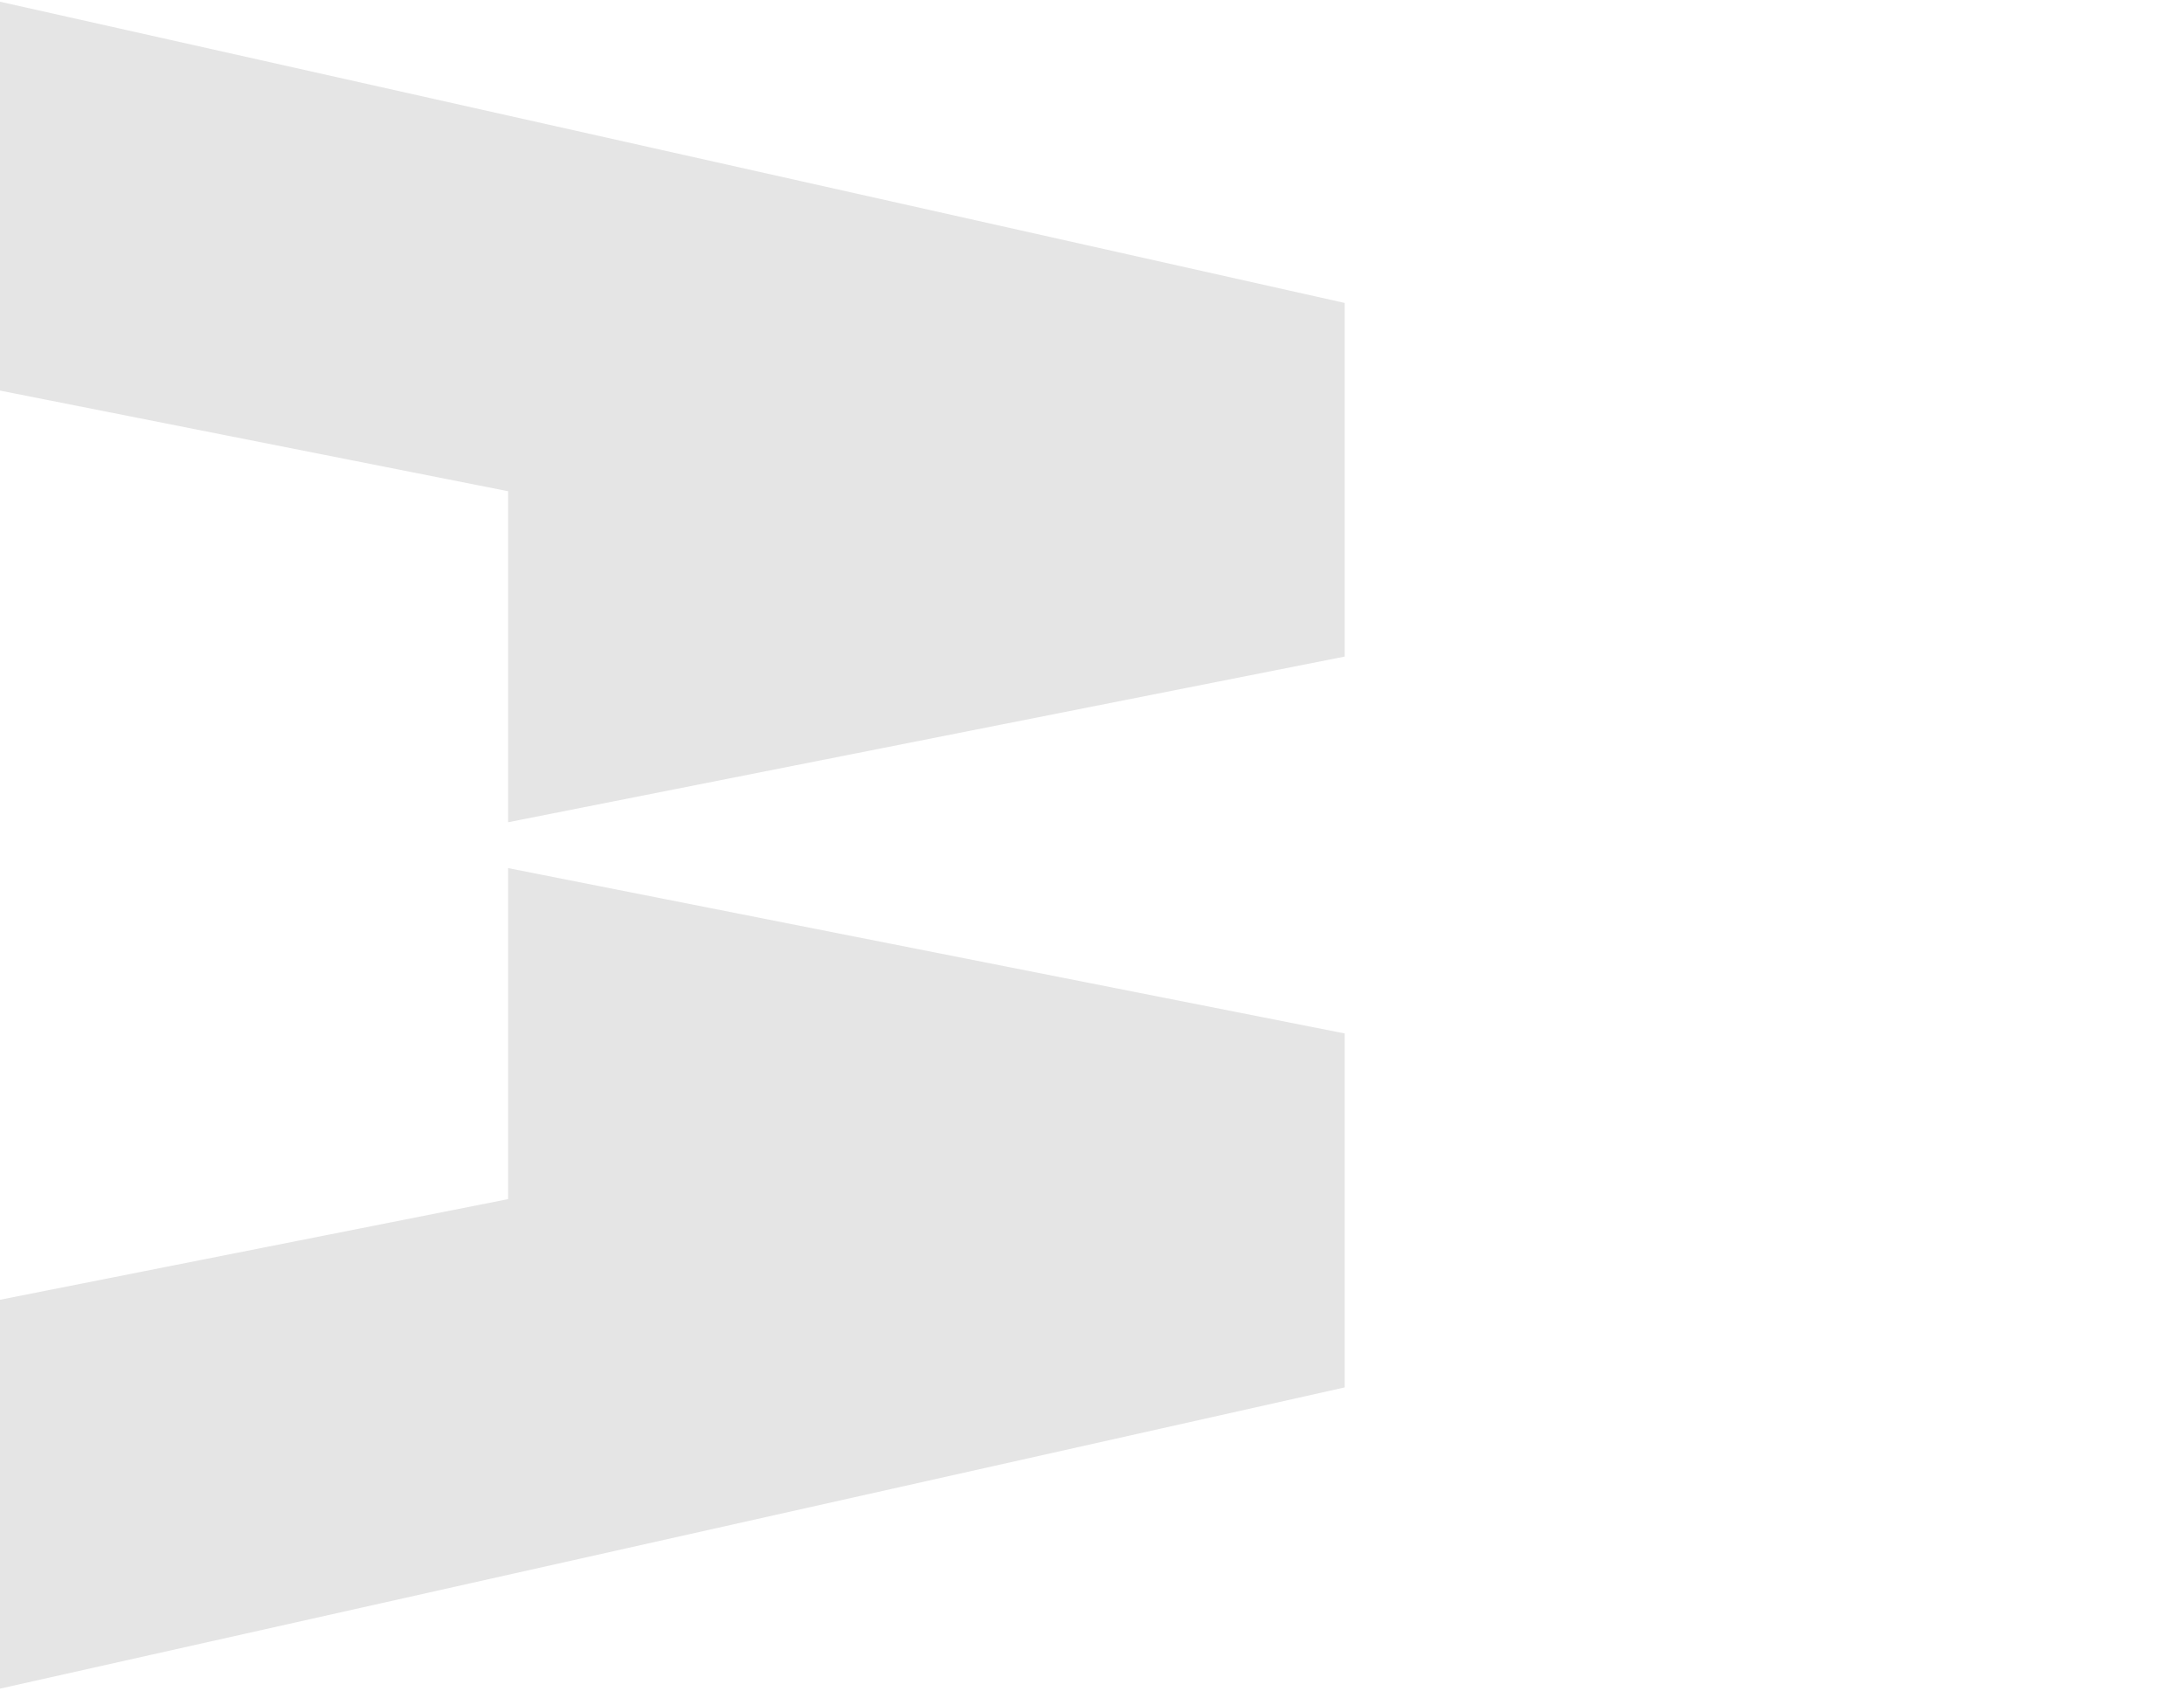
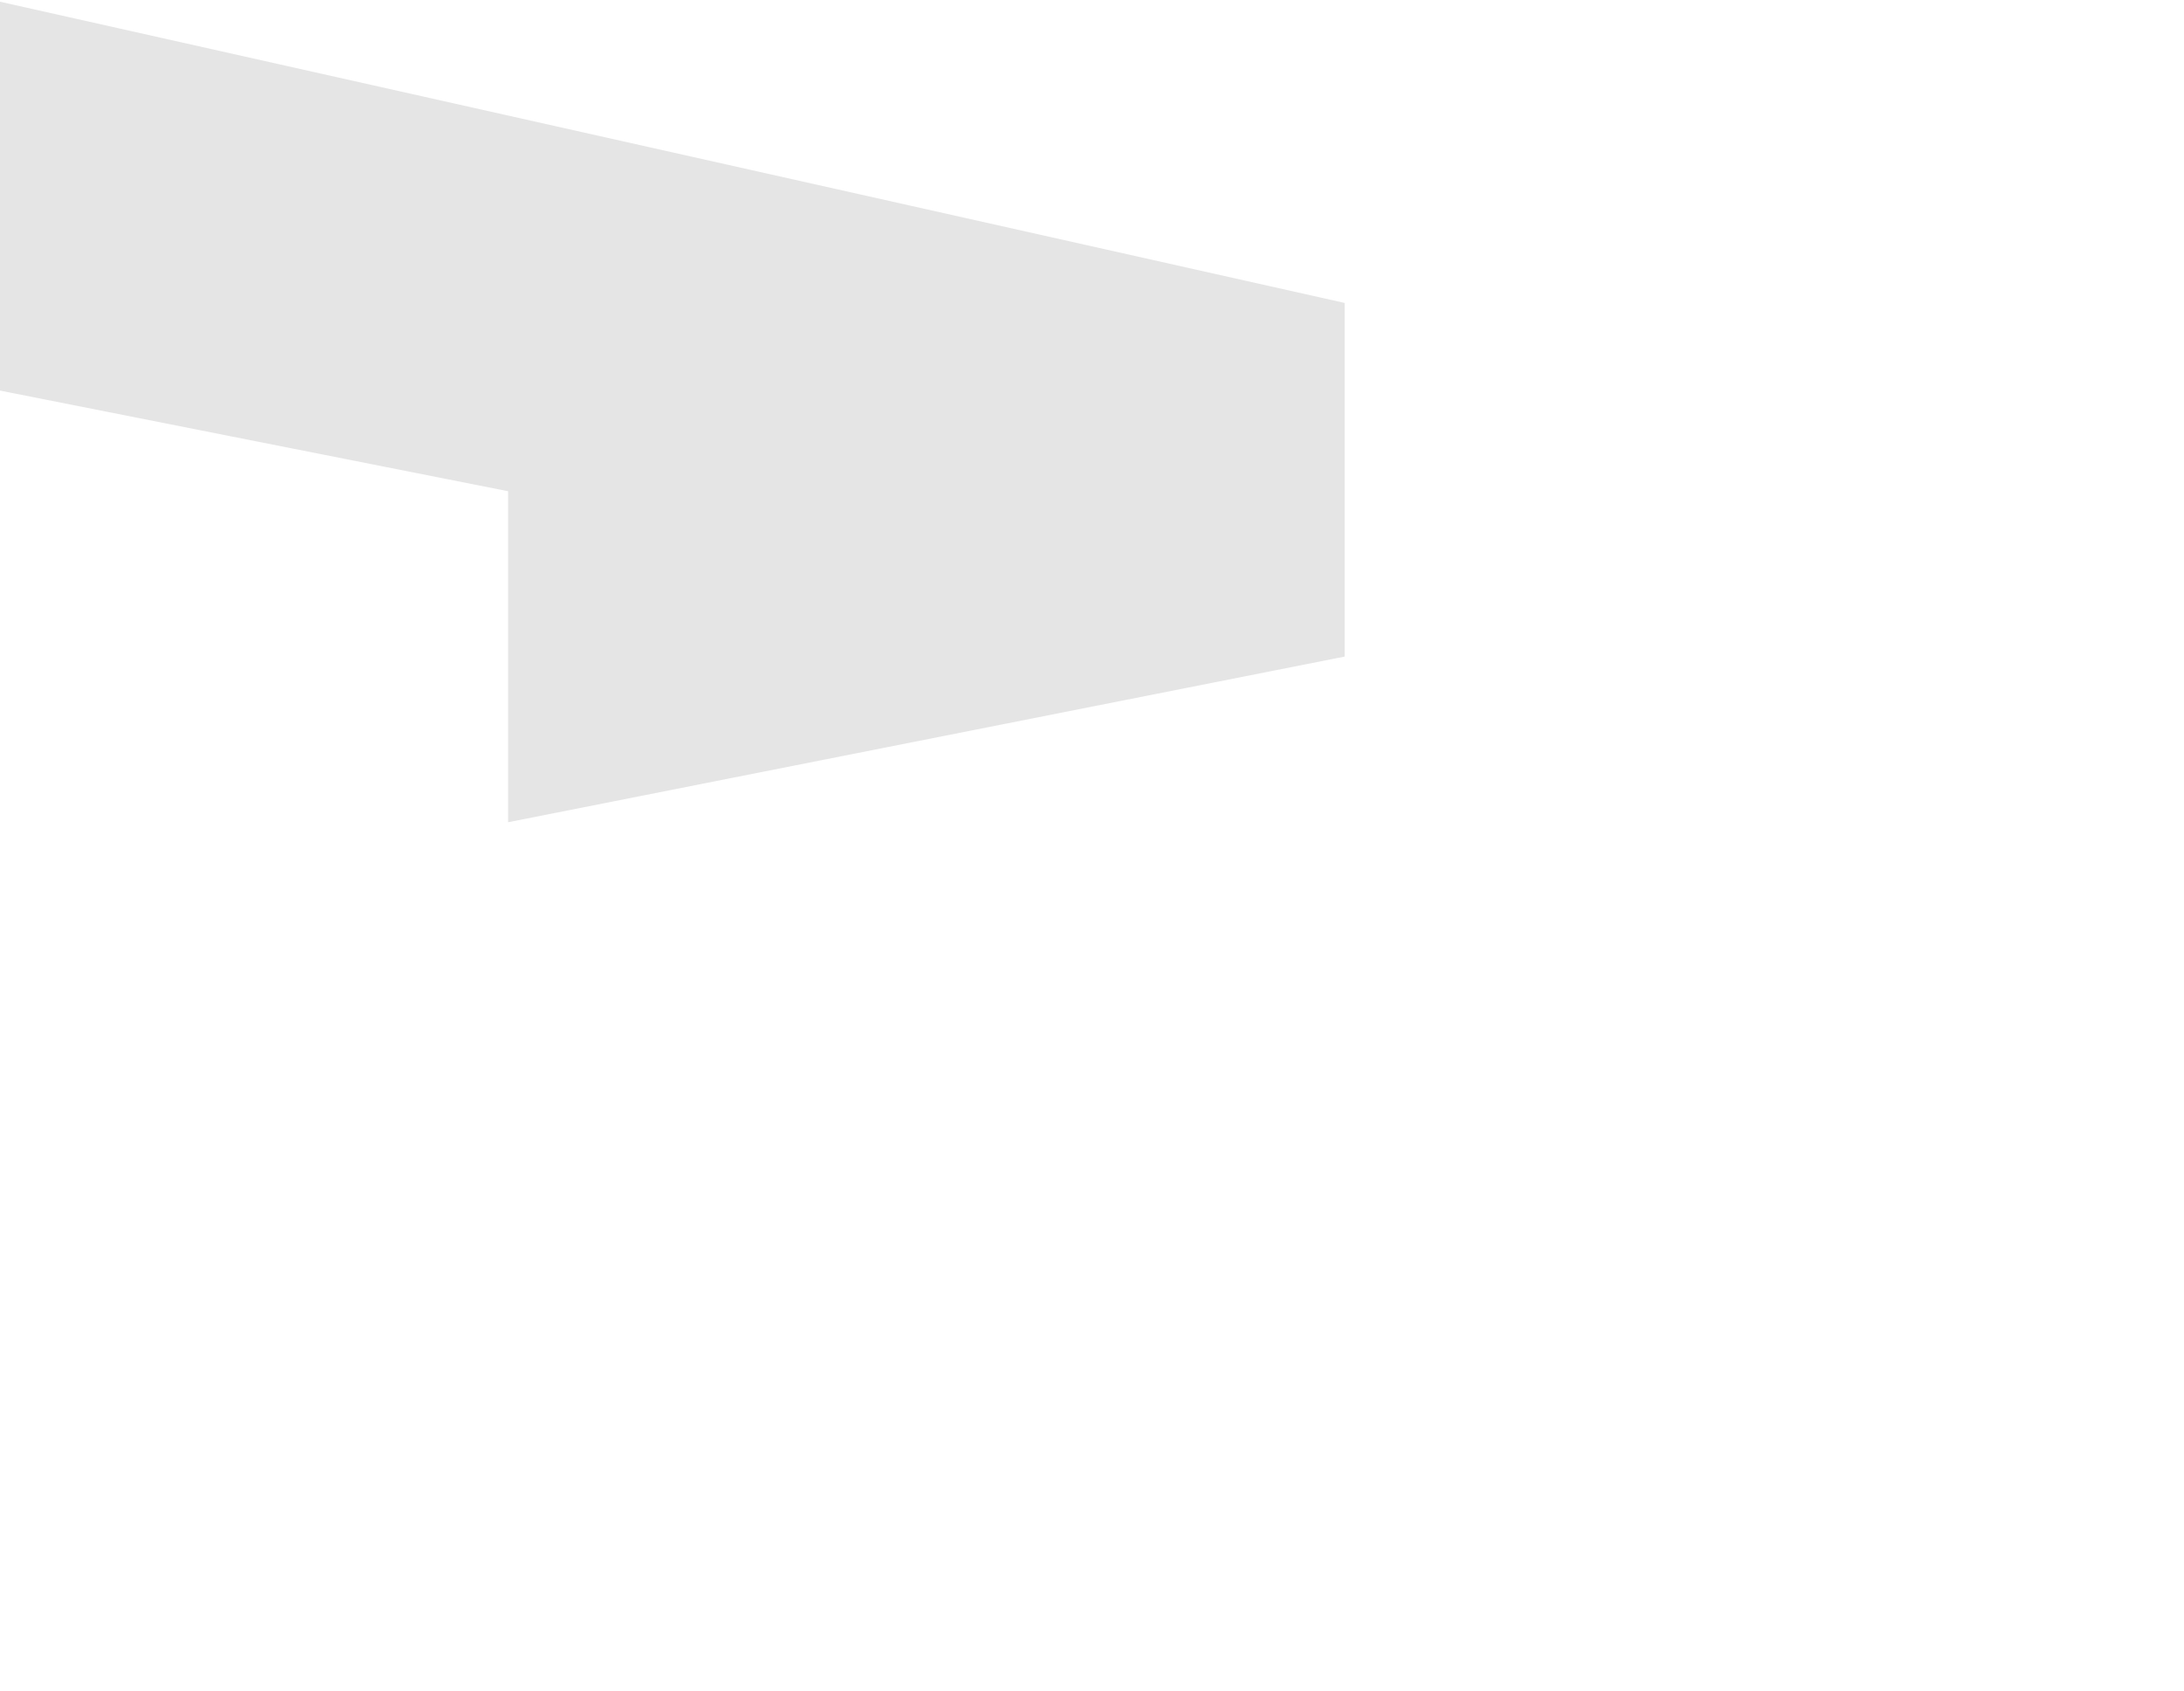
<svg xmlns="http://www.w3.org/2000/svg" width="855" height="662" viewBox="0 0 855 662" fill="none">
  <path d="M526.434 118.622L255.999 58.04L0 0.675V152.934L198.919 192.34V321.948L526.434 257.077V152.934V118.622Z" fill="#E5E5E5" />
-   <path d="M526.434 404.647L198.919 339.91V469.518L0 508.924V661.184L526.434 543.236V508.924V463.641V404.647Z" fill="#E5E5E5" />
</svg>